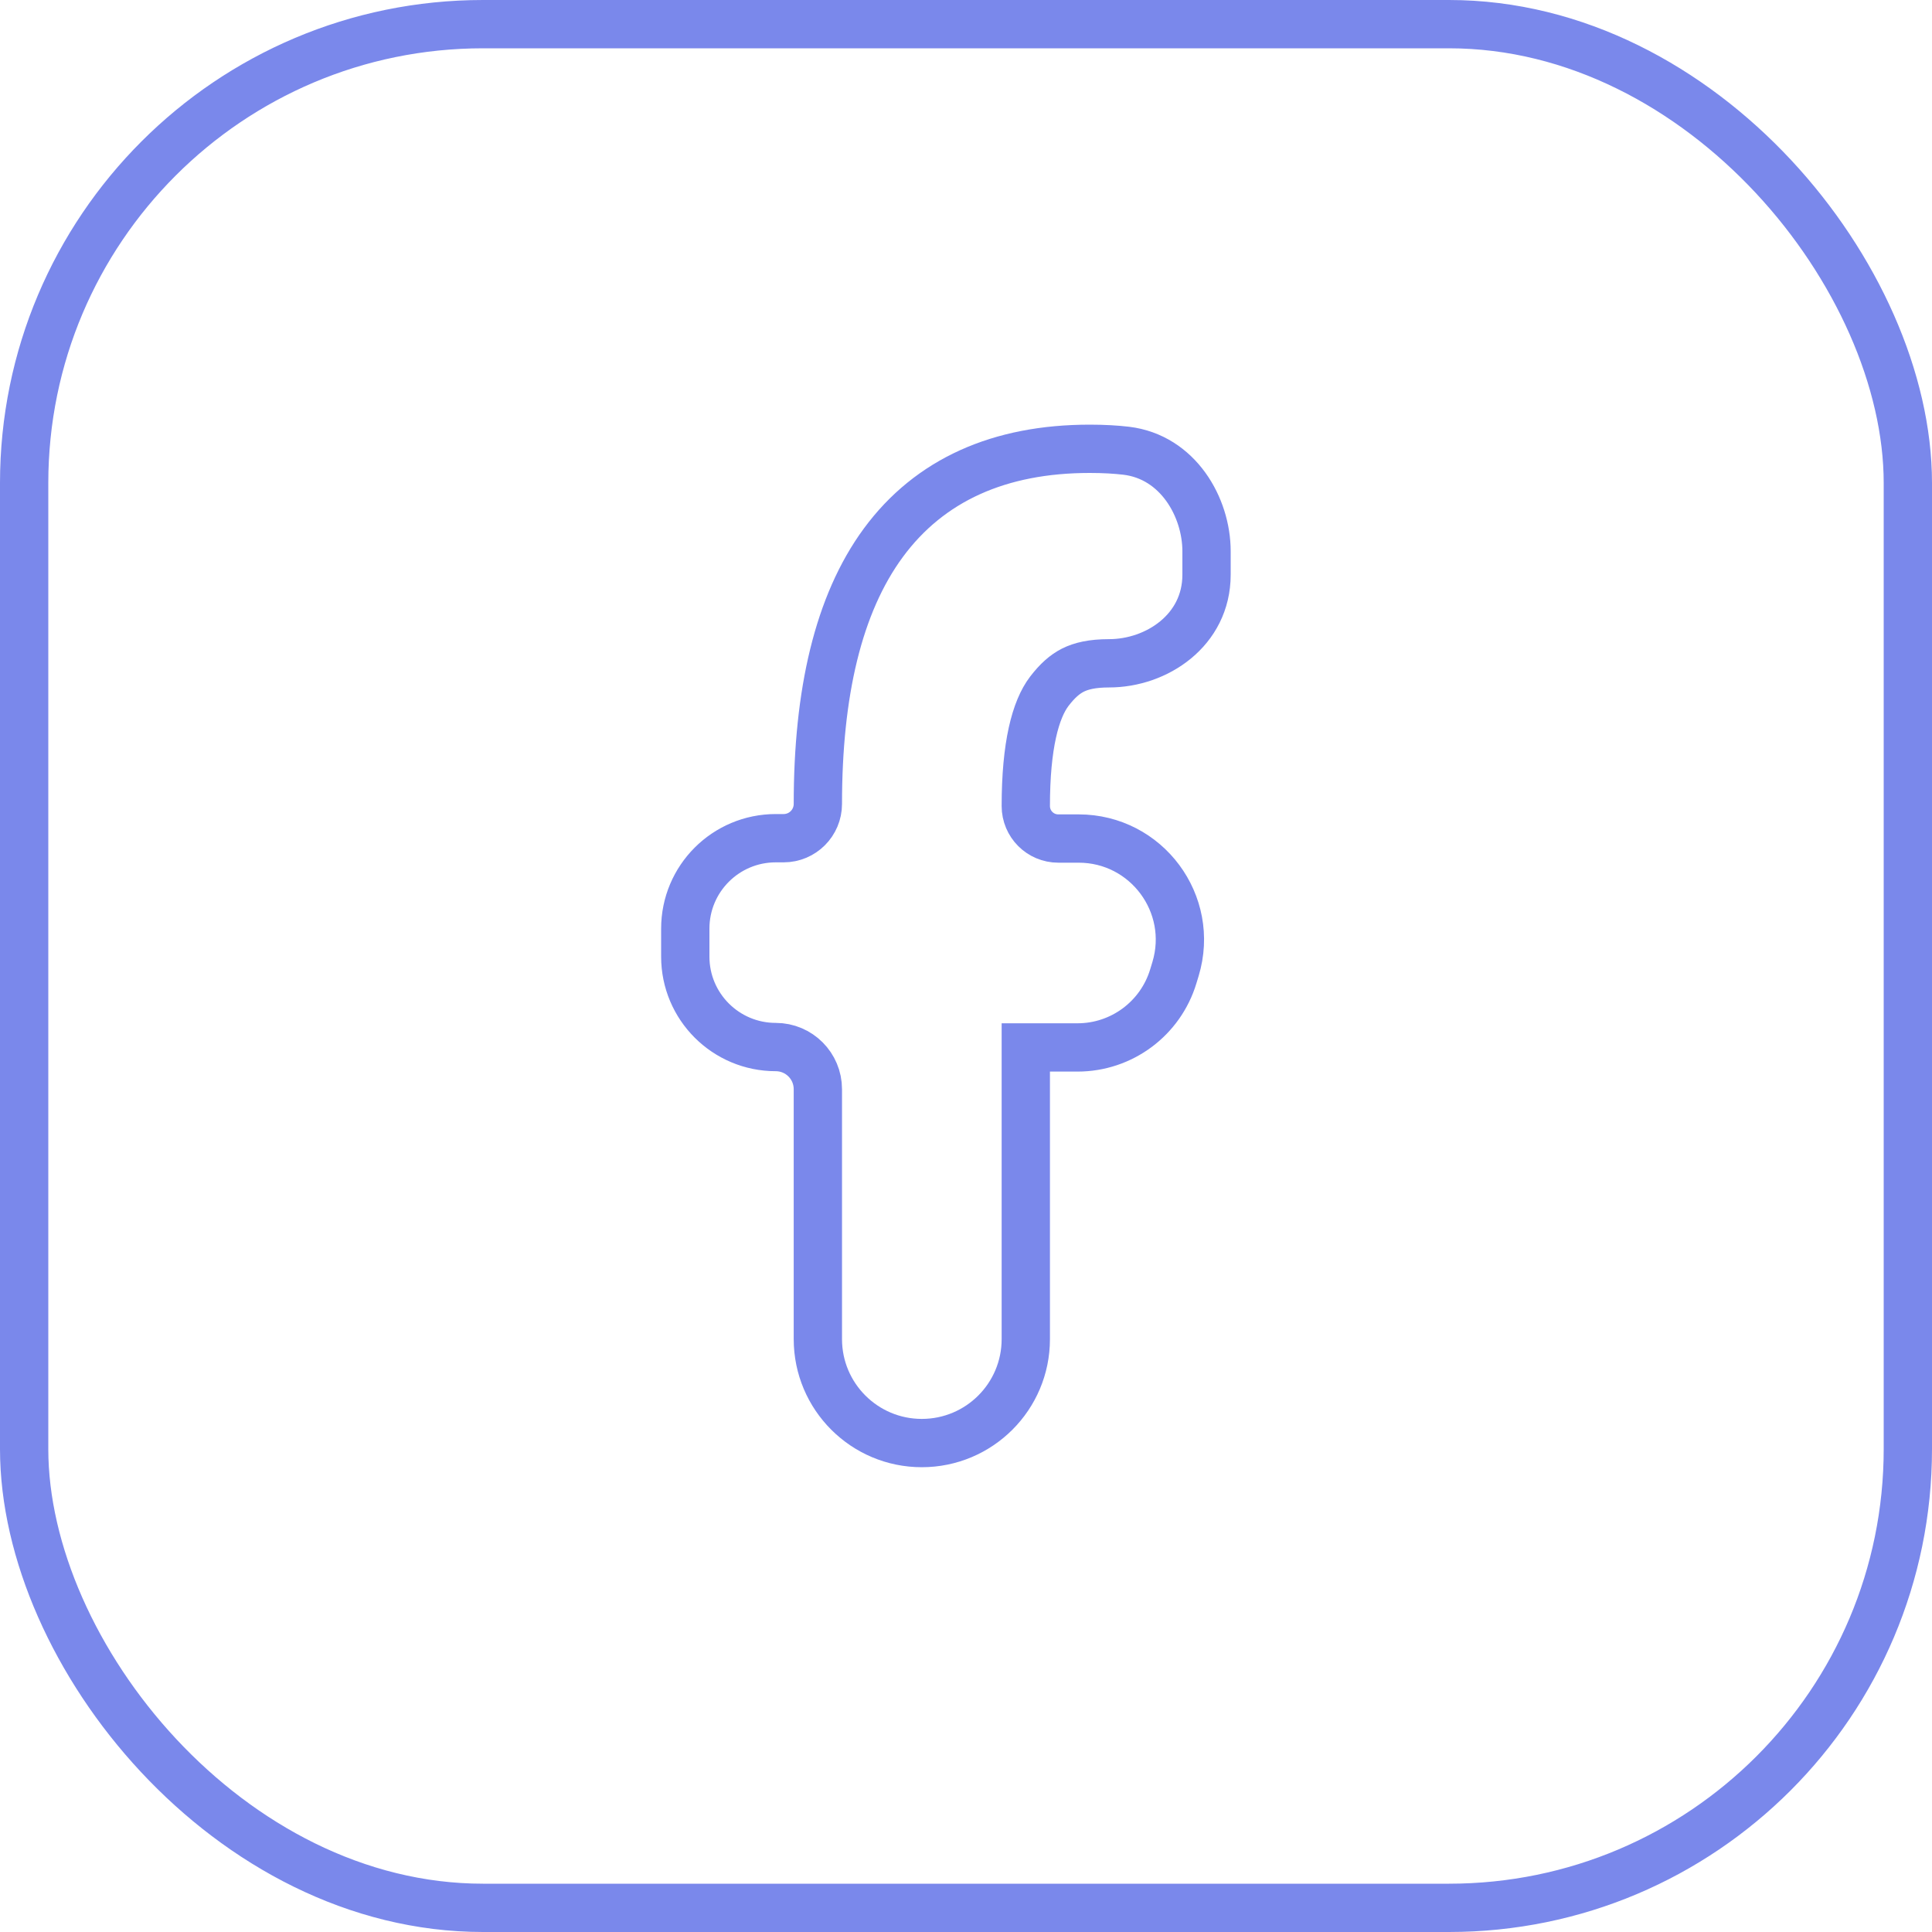
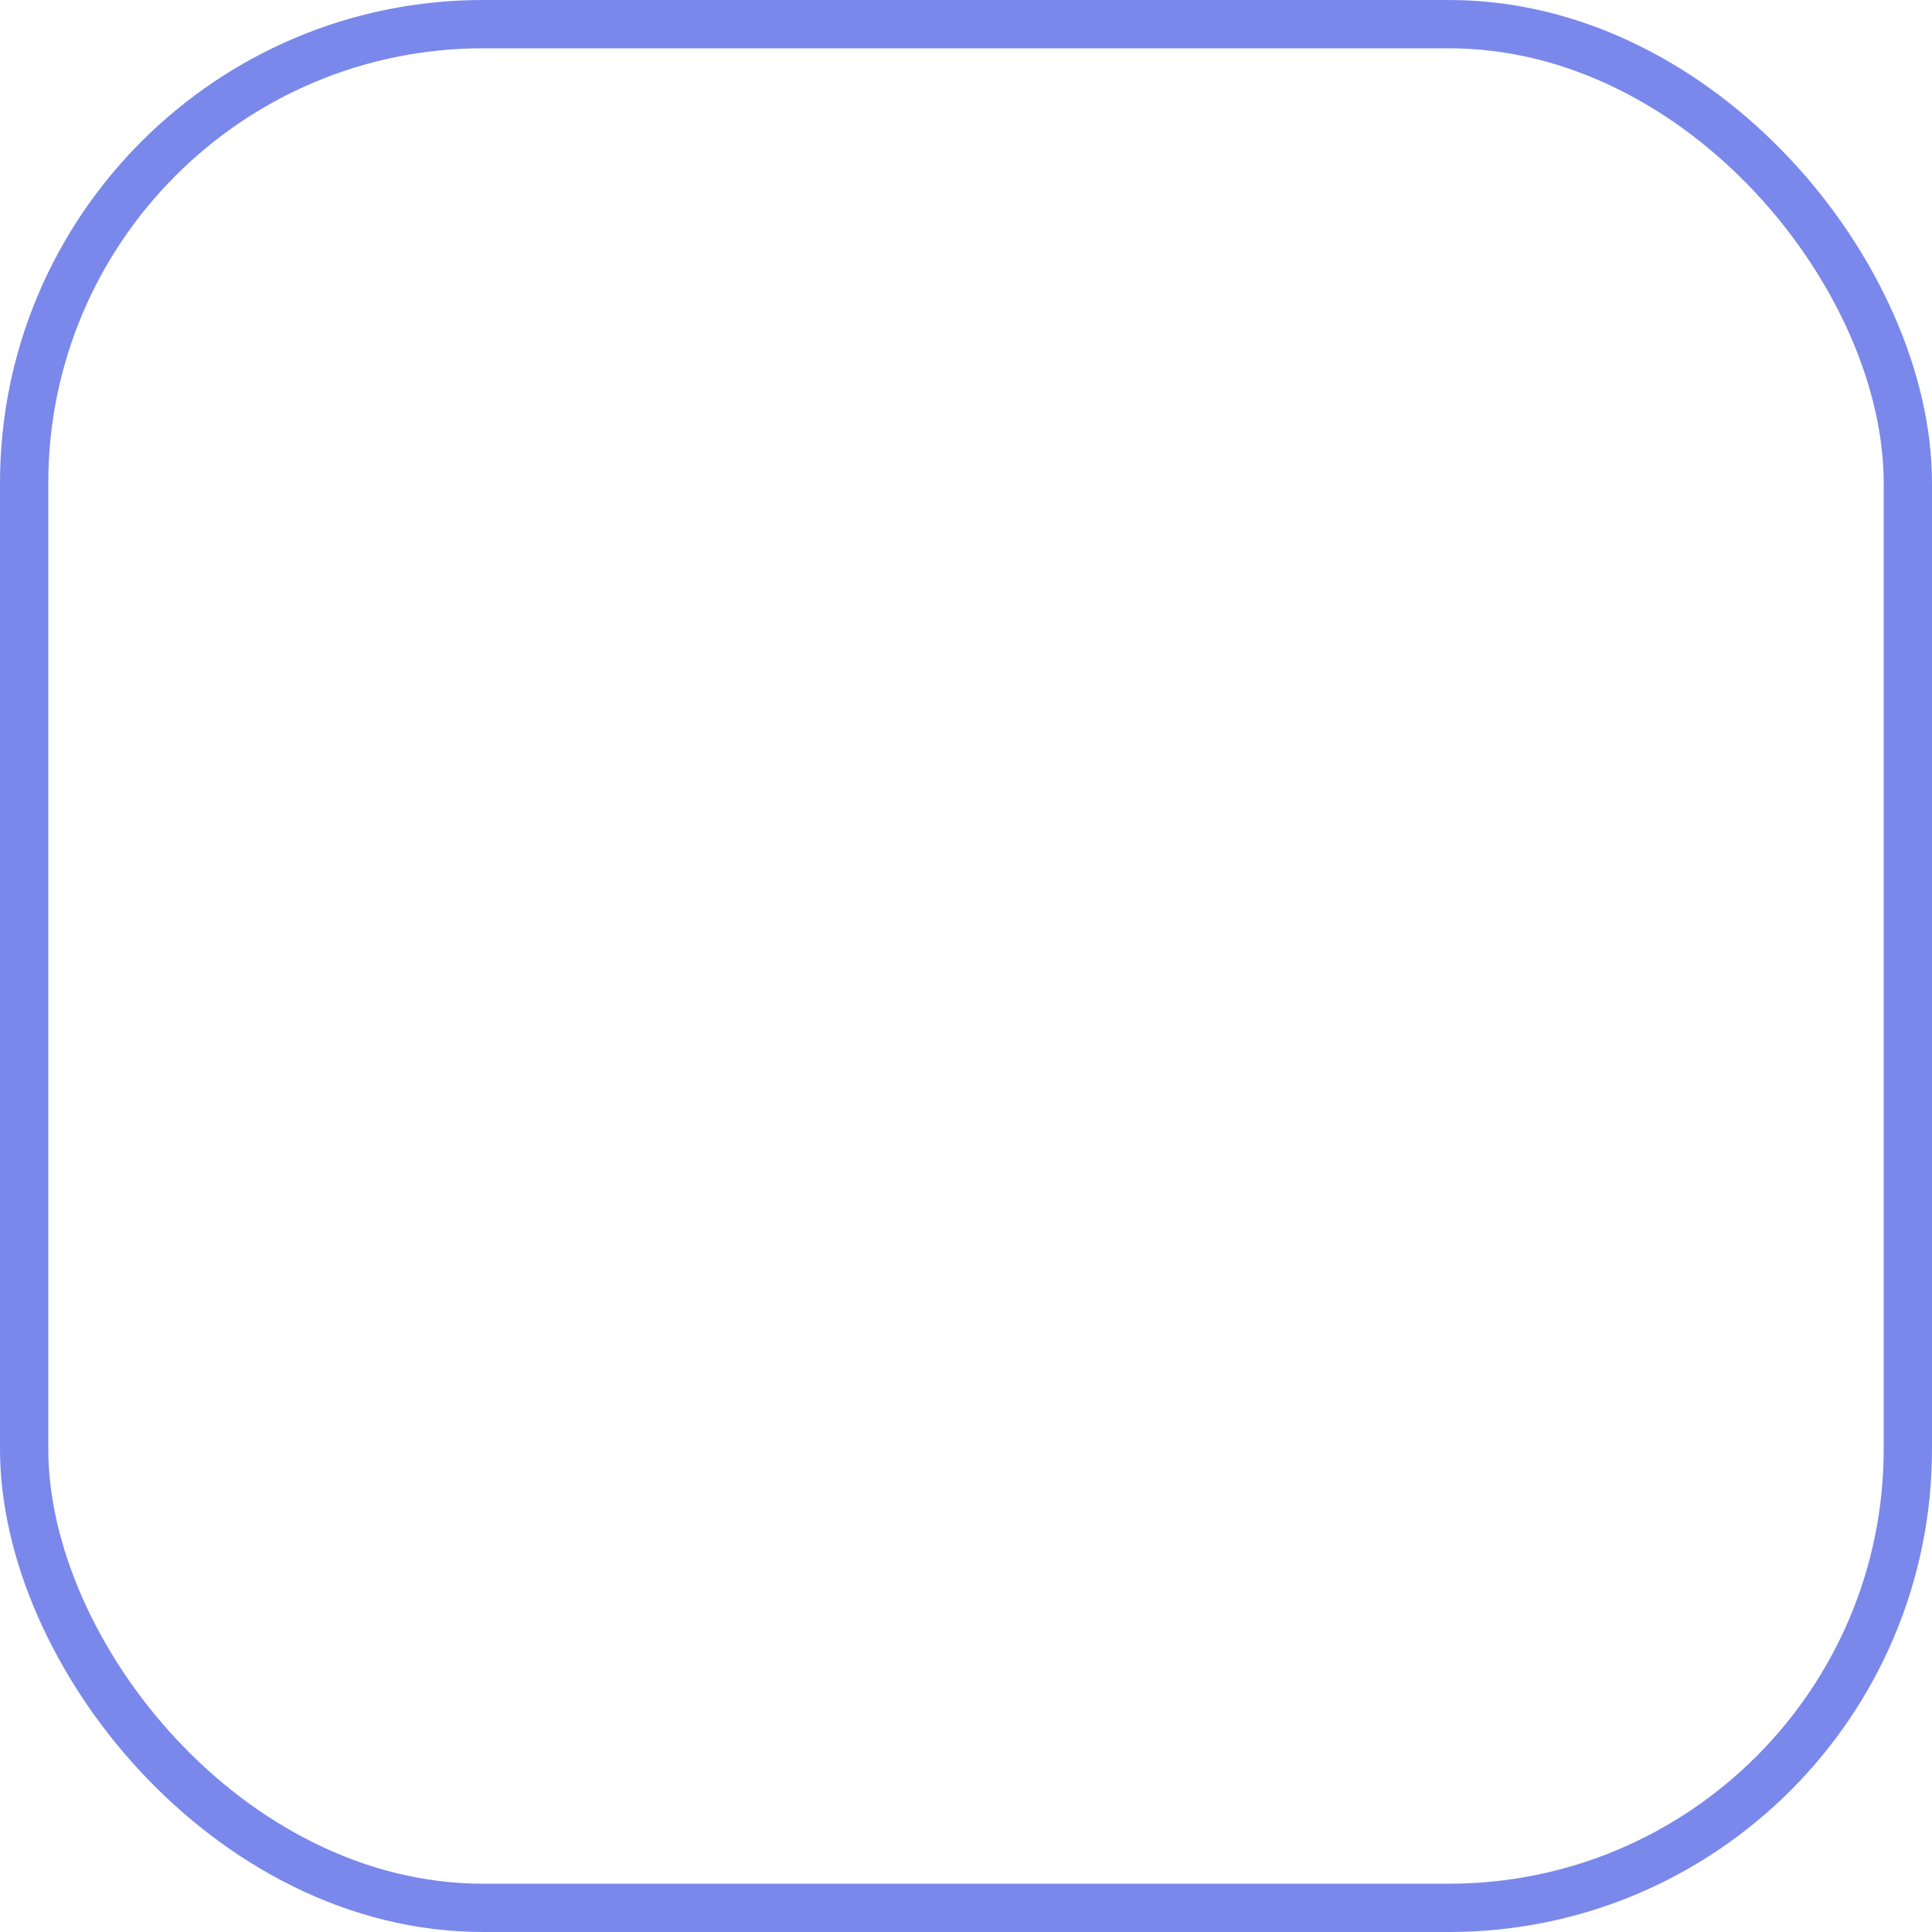
<svg xmlns="http://www.w3.org/2000/svg" width="40" height="40" viewBox="0 0 40 40" fill="none">
-   <path d="M21.238 27.725V21.686H22.309C23.223 21.686 24.028 21.087 24.292 20.213L24.338 20.062C24.744 18.717 23.738 17.361 22.332 17.361H21.911C21.539 17.361 21.238 17.06 21.238 16.688C21.238 15.433 21.438 14.688 21.725 14.312C21.893 14.093 22.045 13.96 22.214 13.874C22.384 13.789 22.612 13.733 22.962 13.733C23.945 13.733 24.98 13.051 24.98 11.899V11.414C24.98 10.502 24.39 9.461 23.317 9.332C23.103 9.307 22.858 9.292 22.561 9.292C20.695 9.292 19.248 9.934 18.288 11.238C17.351 12.514 16.933 14.353 16.933 16.644C16.933 17.036 16.616 17.354 16.224 17.354H16.061C15.026 17.354 14.188 18.192 14.188 19.226V19.806C14.188 20.84 15.026 21.678 16.061 21.678C16.543 21.678 16.933 22.069 16.933 22.551V27.725C16.933 28.914 17.897 29.877 19.085 29.877C20.274 29.877 21.238 28.914 21.238 27.725Z" stroke="#7A88EB" />
  <rect x="0.5" y="0.5" width="39" height="39" rx="9.5" stroke="#7A88EB" />
</svg>